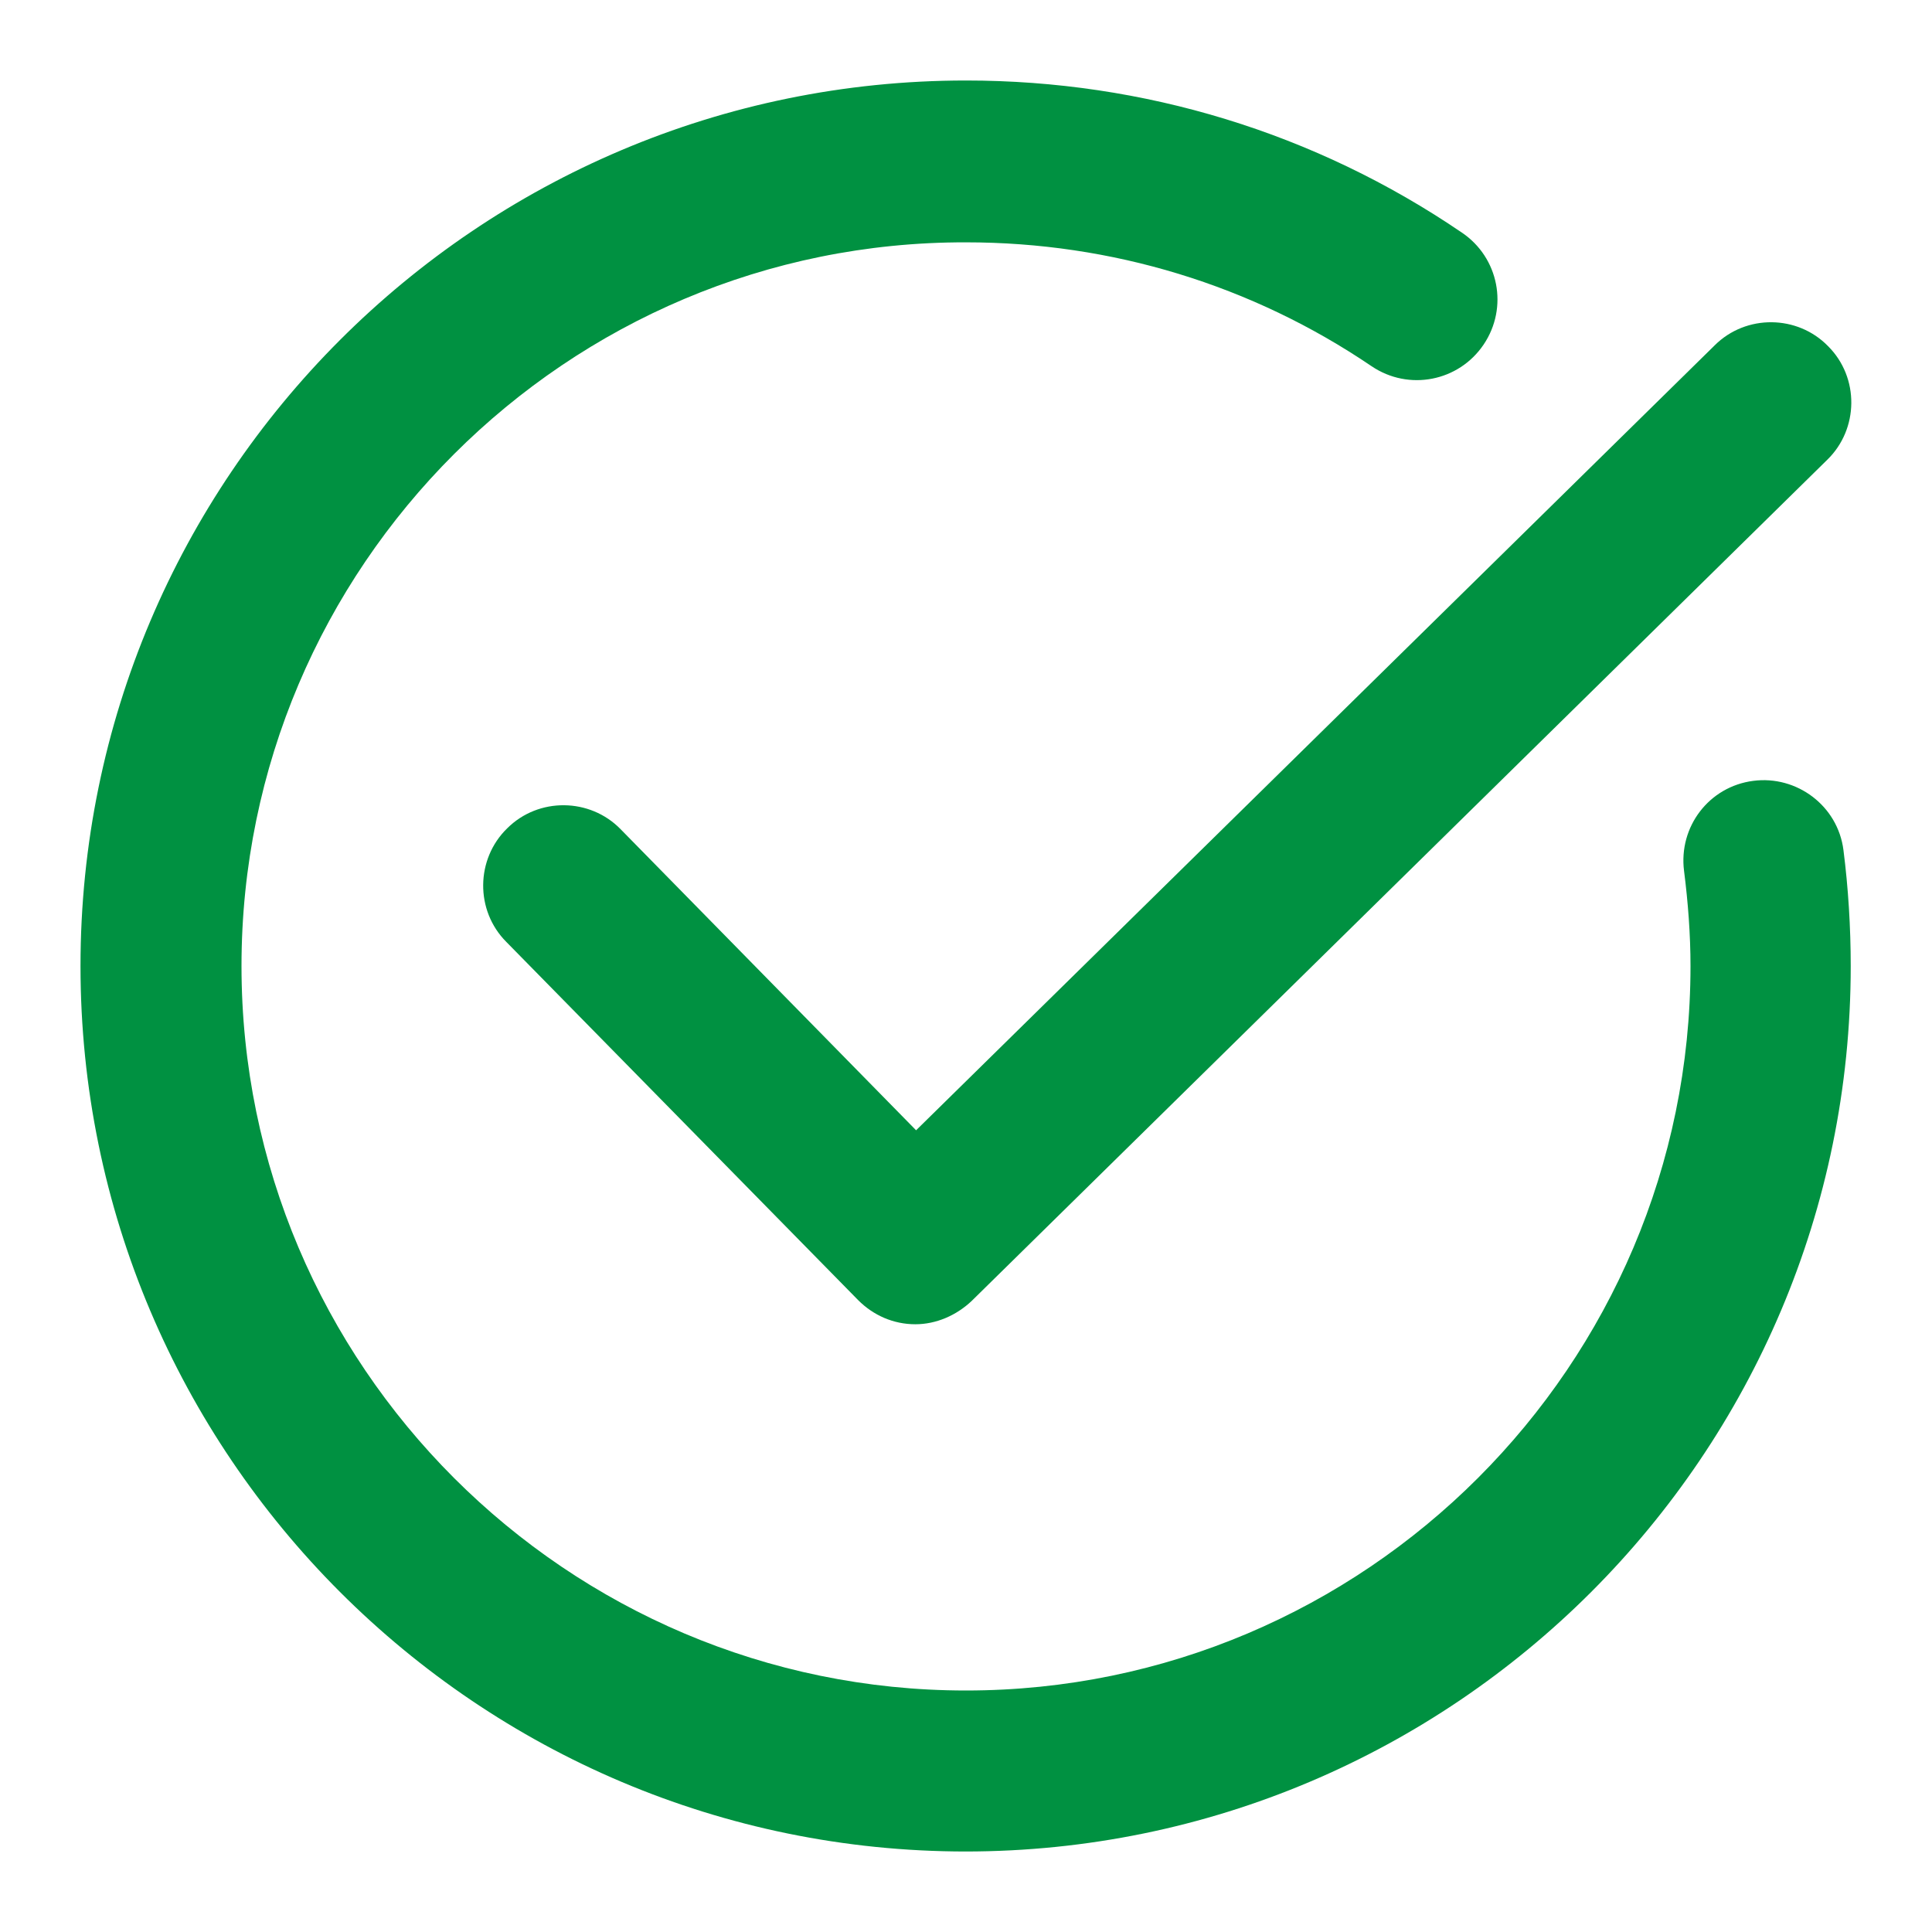
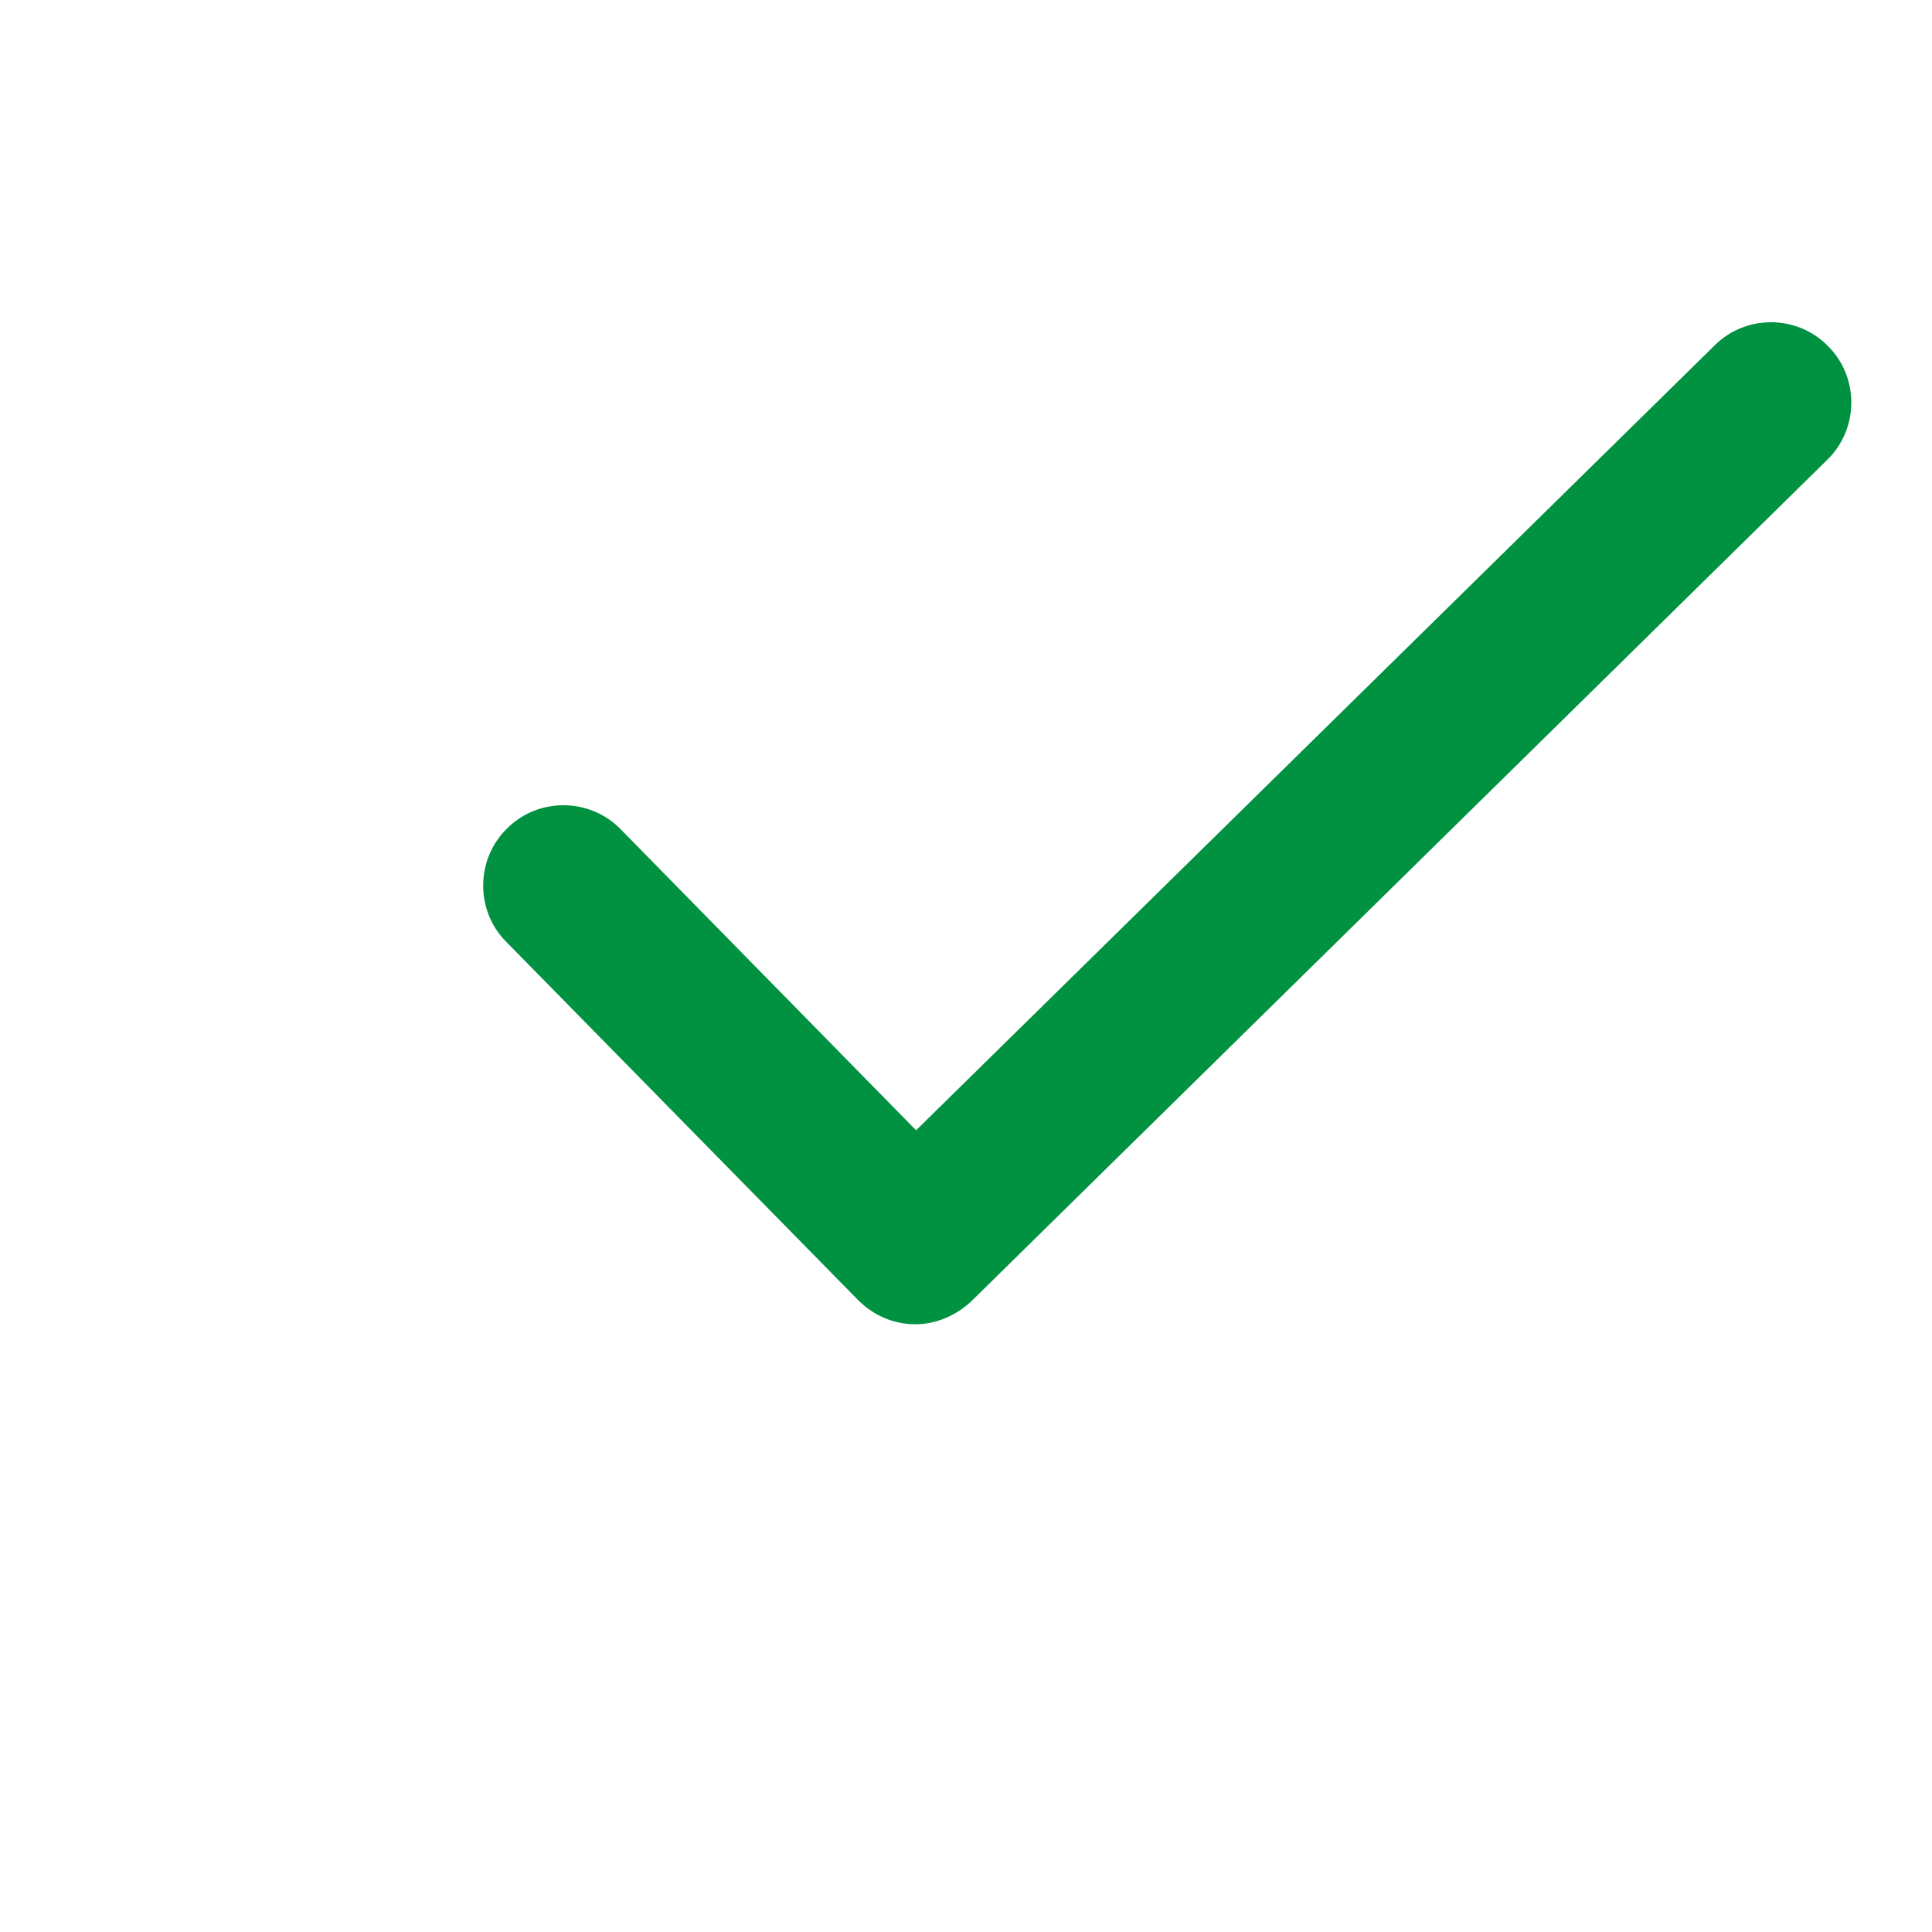
<svg xmlns="http://www.w3.org/2000/svg" width="30" height="30" viewBox="0 0 30 30" fill="none">
  <path d="M14.213 20.563C13.875 20.563 13.562 20.426 13.325 20.188L7.862 14.626C7.375 14.138 7.387 13.338 7.875 12.863C8.362 12.376 9.162 12.388 9.637 12.876L14.225 17.551L26.625 5.363C27.113 4.876 27.913 4.888 28.387 5.376C28.875 5.863 28.863 6.663 28.375 7.138L15.088 20.201C14.85 20.426 14.537 20.563 14.213 20.563Z" fill="#009141" />
-   <path d="M15 28.75C7.412 28.75 1.25 22.587 1.25 15C1.25 7.412 7.412 1.25 15 1.25C17.762 1.25 20.425 2.062 22.7 3.612C23.275 4 23.425 4.775 23.038 5.35C22.65 5.925 21.875 6.075 21.3 5.688C19.438 4.425 17.262 3.763 15 3.763C8.8 3.75 3.75 8.8 3.75 15C3.75 21.2 8.8 26.25 15 26.25C21.2 26.25 26.25 21.2 26.25 15C26.25 14.512 26.212 14.012 26.15 13.525C26.062 12.838 26.538 12.213 27.225 12.125C27.9 12.037 28.538 12.512 28.625 13.2C28.7 13.787 28.738 14.4 28.738 15C28.738 22.587 22.575 28.75 14.988 28.75H15Z" fill="#009141" />
</svg>